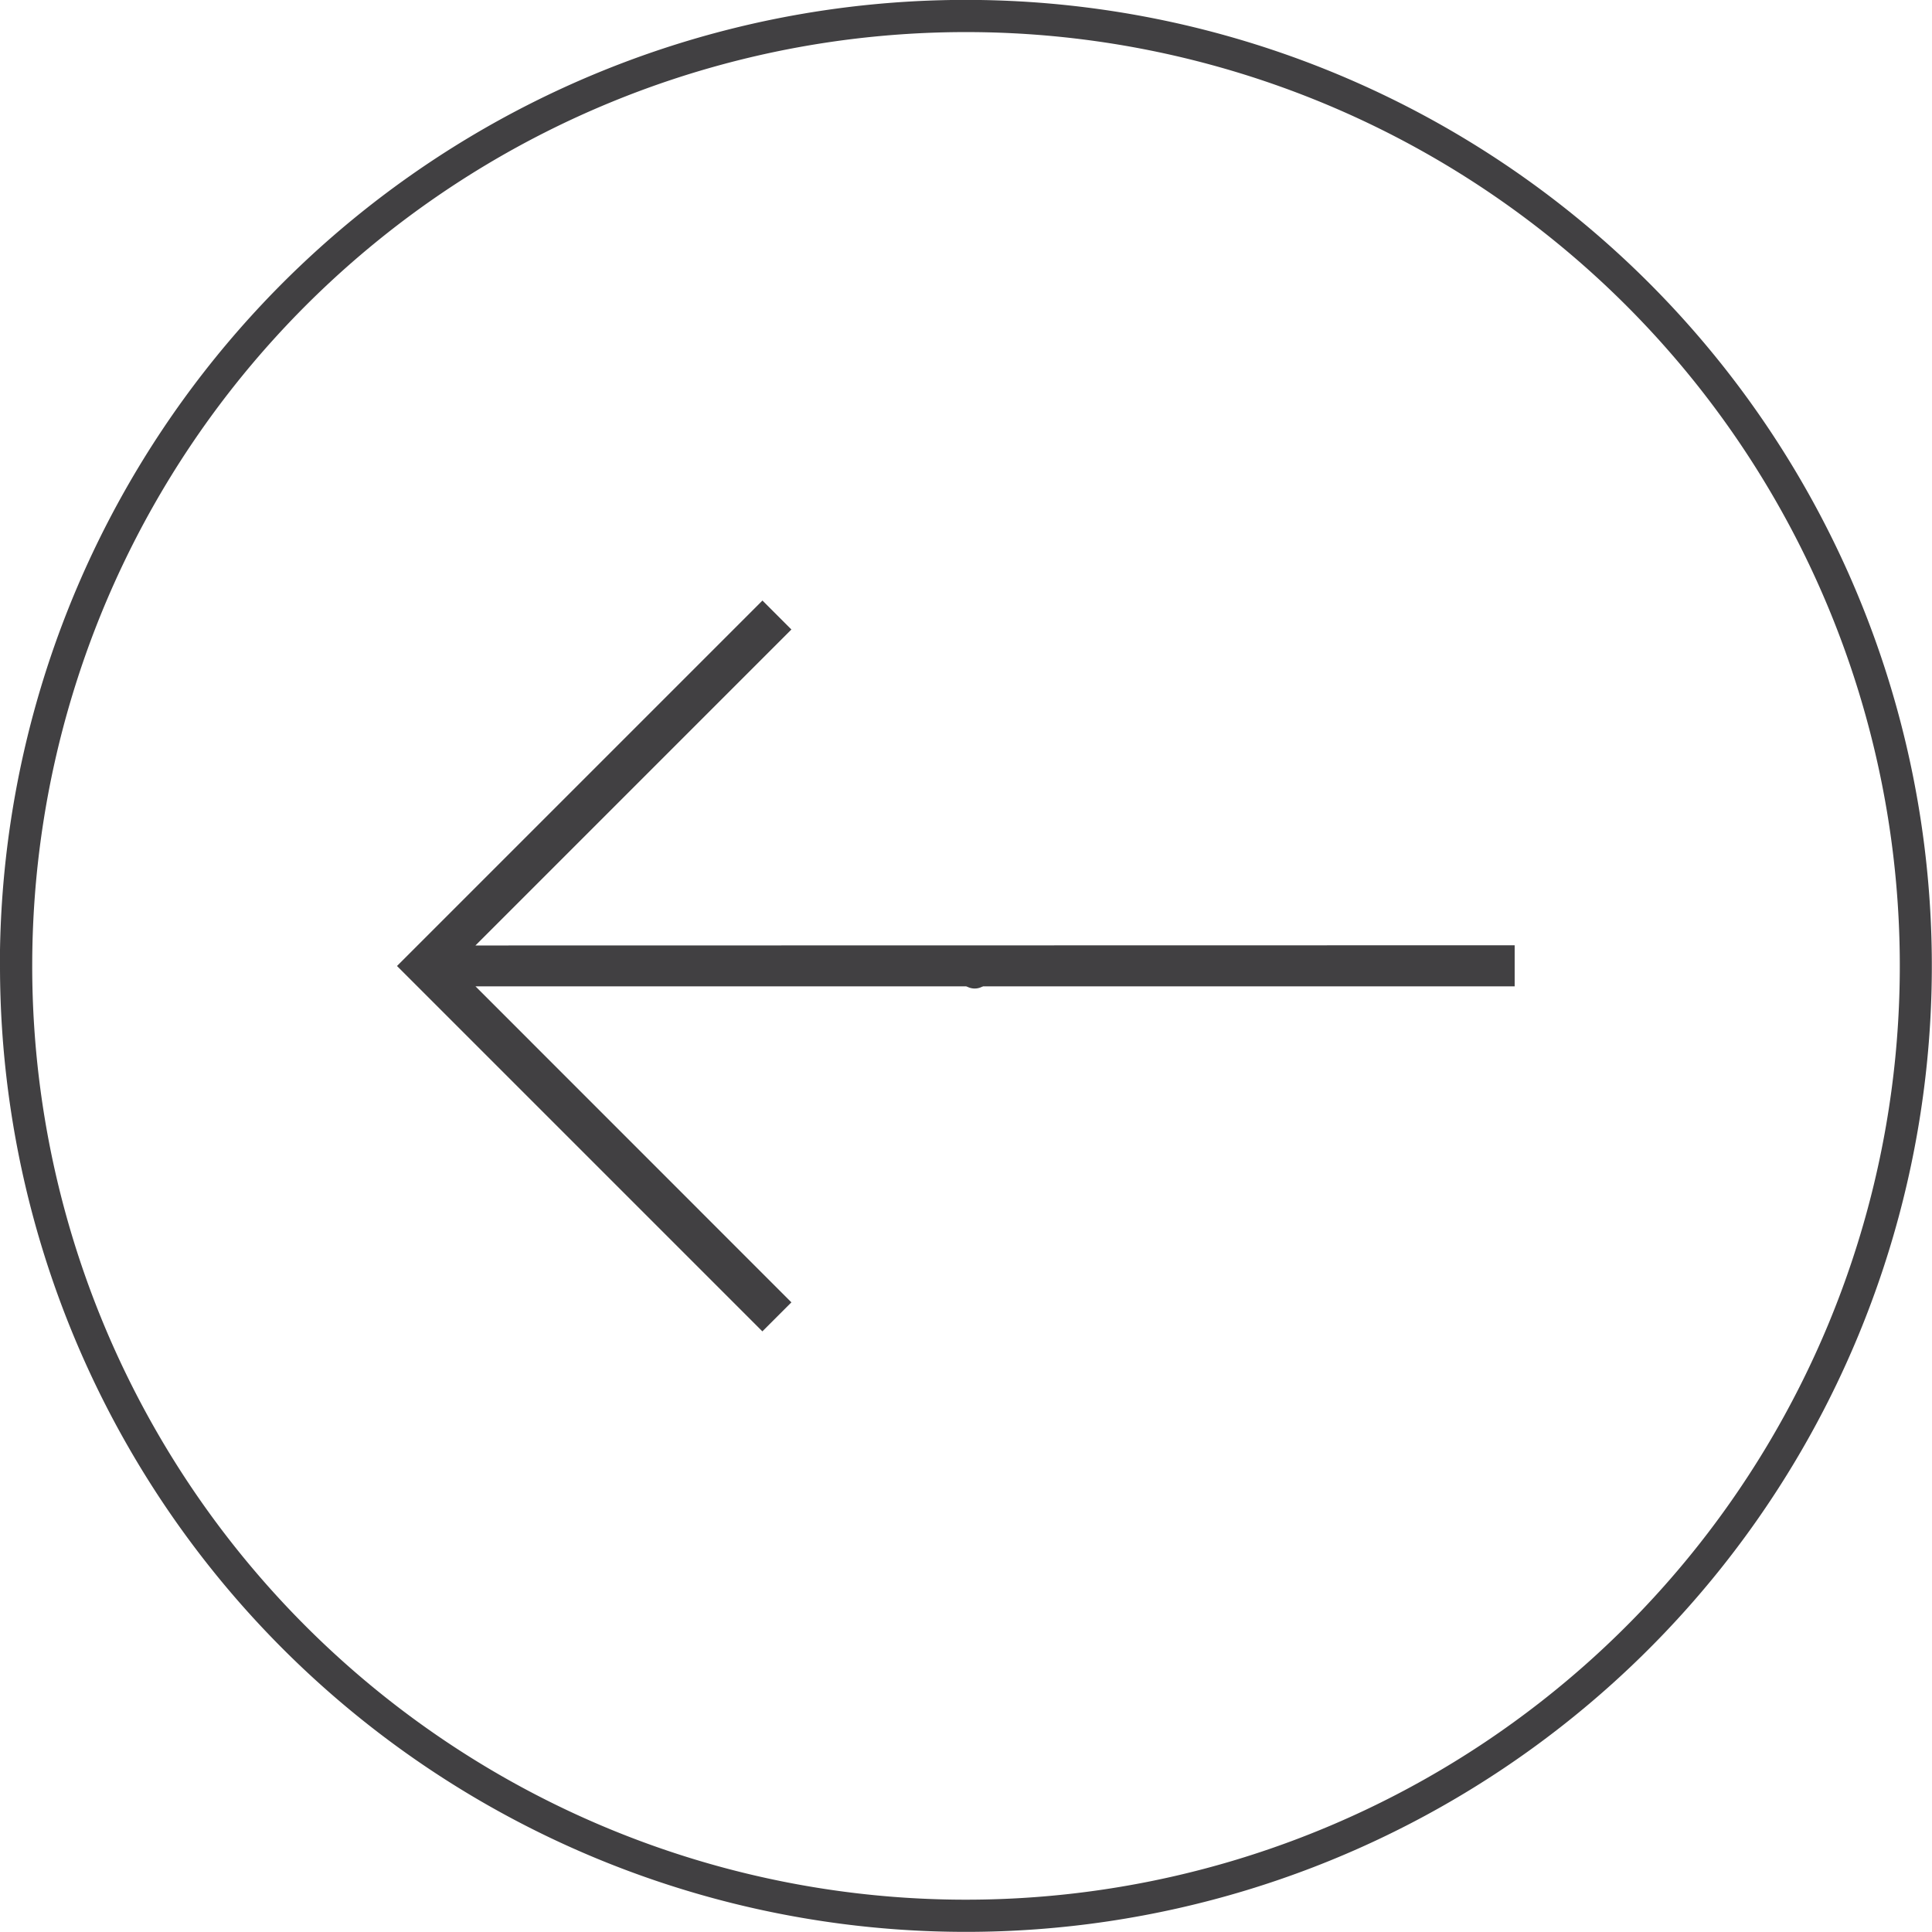
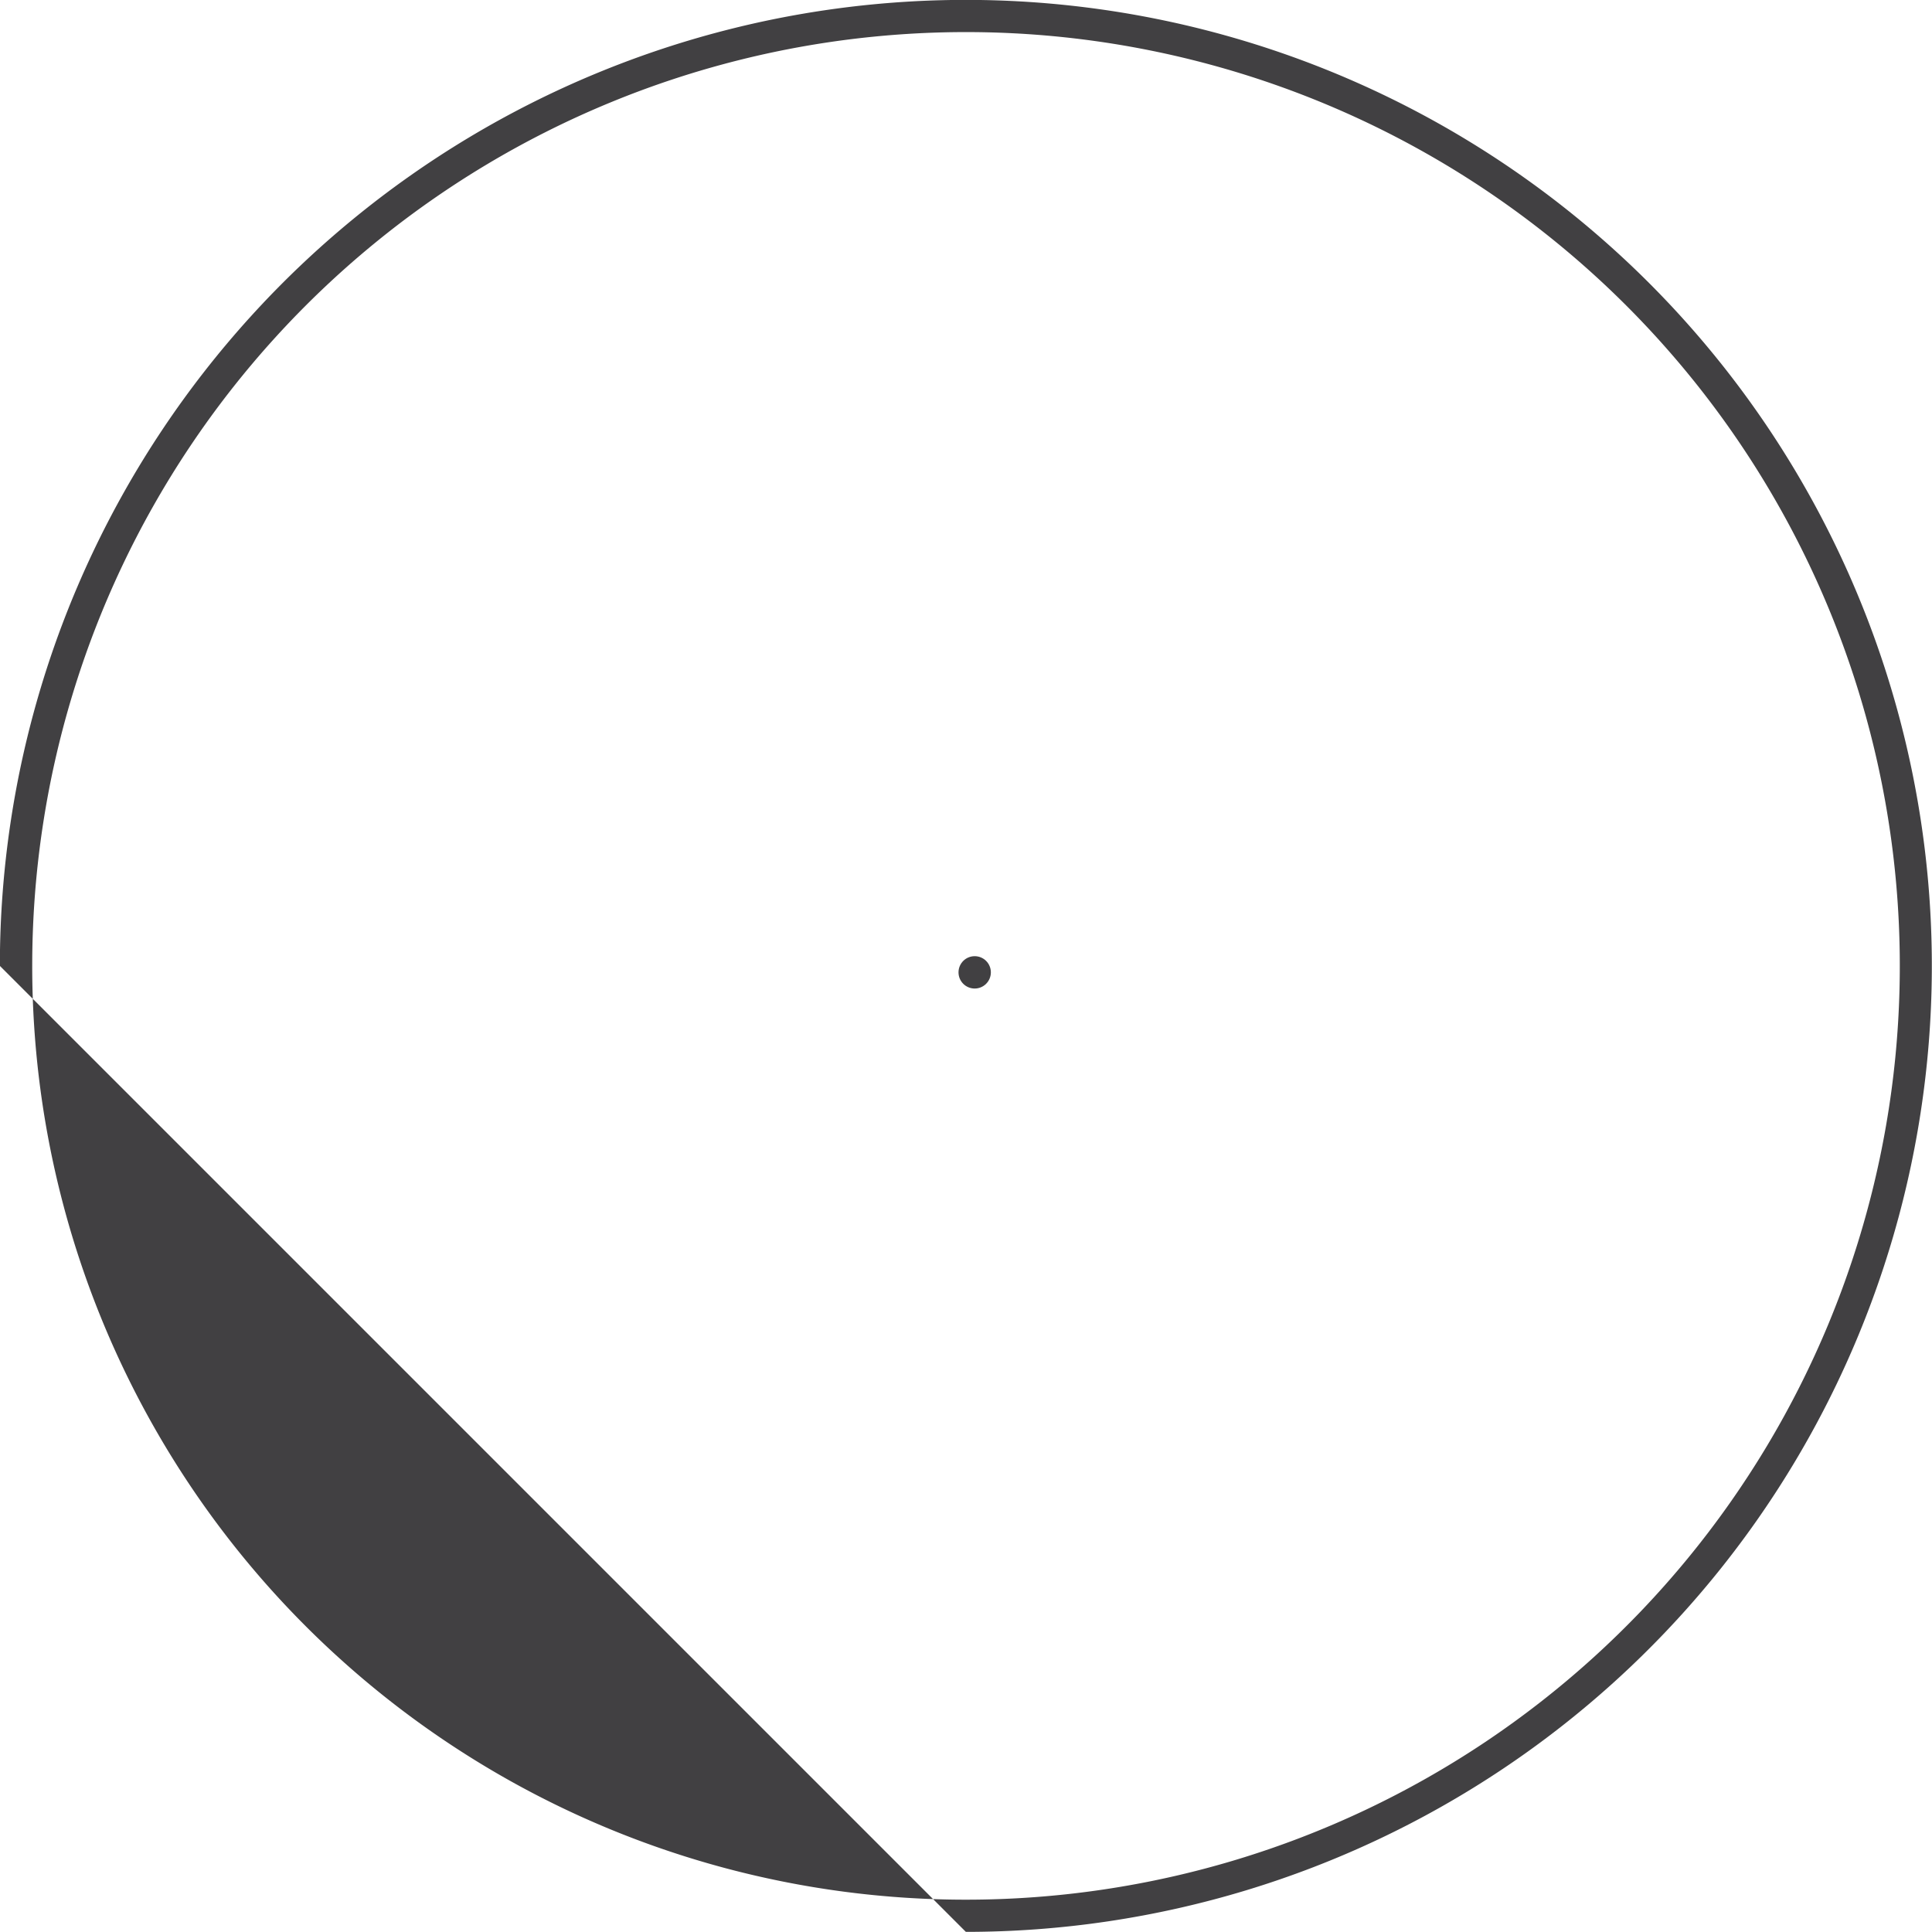
<svg xmlns="http://www.w3.org/2000/svg" width="59.723" height="59.723" viewBox="0 0 59.723 59.723">
  <defs>
    <clipPath id="clip-path">
-       <rect id="Rectangle_145" data-name="Rectangle 145" width="24.884" height="24.884" transform="matrix(0.707, -0.707, 0.707, 0.707, 101.848, 6622.697)" fill="#414042" />
-     </clipPath>
+       </clipPath>
    <clipPath id="clip-path-2">
      <rect id="Rectangle_144" data-name="Rectangle 144" width="57.731" height="57.731" transform="translate(90.579 6593.831)" fill="#414042" />
    </clipPath>
  </defs>
  <g id="left-arrow" transform="translate(59.723 59.722) rotate(180)">
-     <path id="Path_42" data-name="Path 42" d="M78.634,6622.7h0a28.866,28.866,0,1,1-28.865-28.866A28.865,28.865,0,0,1,78.634,6622.7Zm1,0h0a29.861,29.861,0,1,1-29.861-29.861A29.862,29.862,0,0,1,79.63,6622.7Z" transform="translate(-19.907 -6592.836)" fill="#414042" fill-rule="evenodd" />
+     <path id="Path_42" data-name="Path 42" d="M78.634,6622.7h0a28.866,28.866,0,1,1-28.865-28.866A28.865,28.865,0,0,1,78.634,6622.7Zm1,0h0a29.861,29.861,0,1,1-29.861-29.861Z" transform="translate(-19.907 -6592.836)" fill="#414042" fill-rule="evenodd" />
    <circle id="Ellipse_2" data-name="Ellipse 2" cx="0.5" cy="0.5" r="0.5" transform="translate(29.093 29.164)" fill="#414042" />
    <g id="Group_299" data-name="Group 299" transform="translate(-89.583 -6592.836)">
      <g id="Group_239" data-name="Group 239" clip-path="url(#clip-path)">
        <g id="Group_238" data-name="Group 238">
          <g id="Group_237" data-name="Group 237" clip-path="url(#clip-path-2)">
            <path id="Path_56" data-name="Path 56" d="M134.609,6623.331l-9.767,9.768.9.9,11.3-11.3-11.3-11.3-.9.9,9.765,9.768-32.123,0v1.27Z" fill="#414042" />
          </g>
        </g>
      </g>
    </g>
  </g>
</svg>